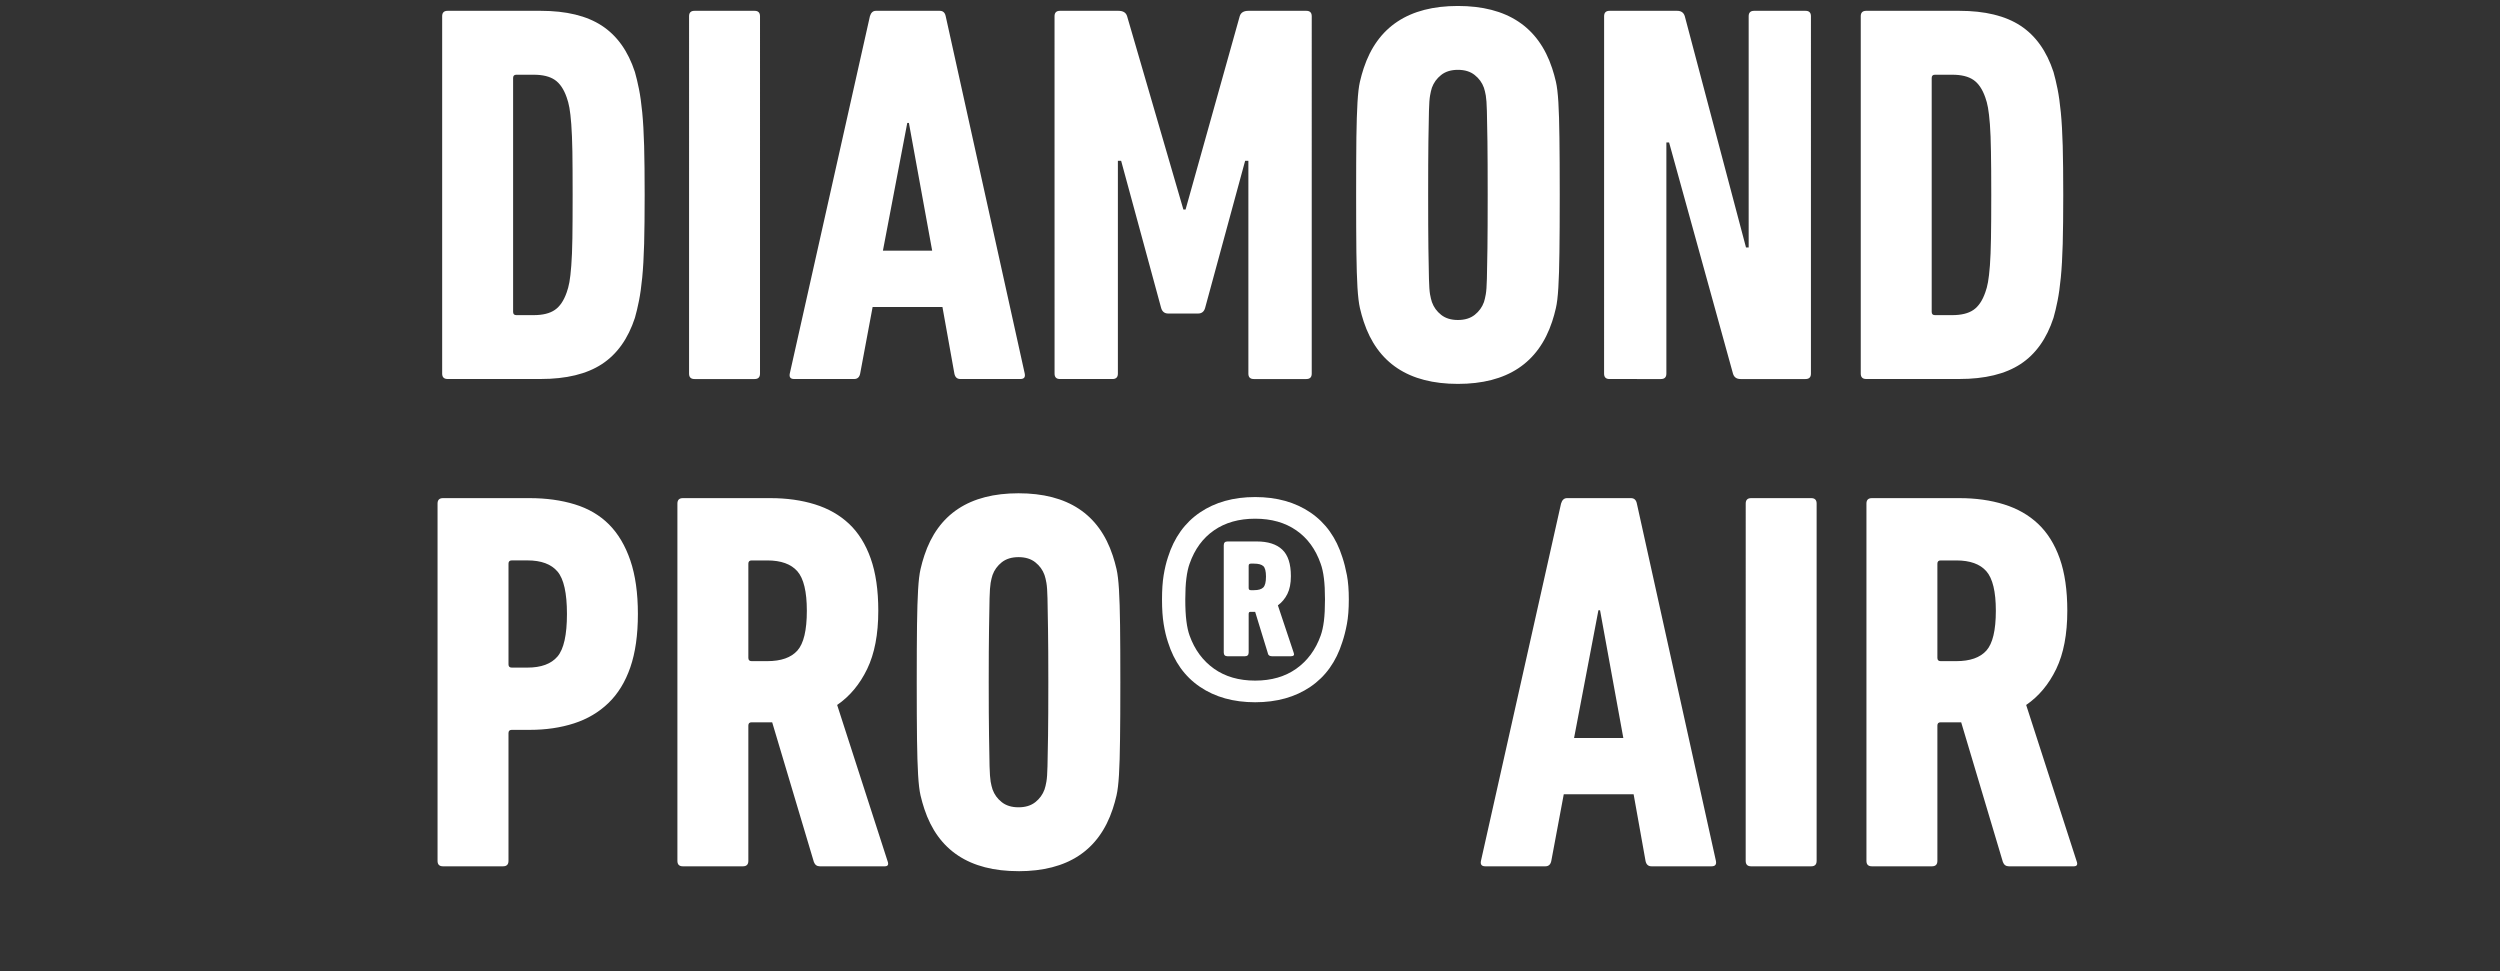
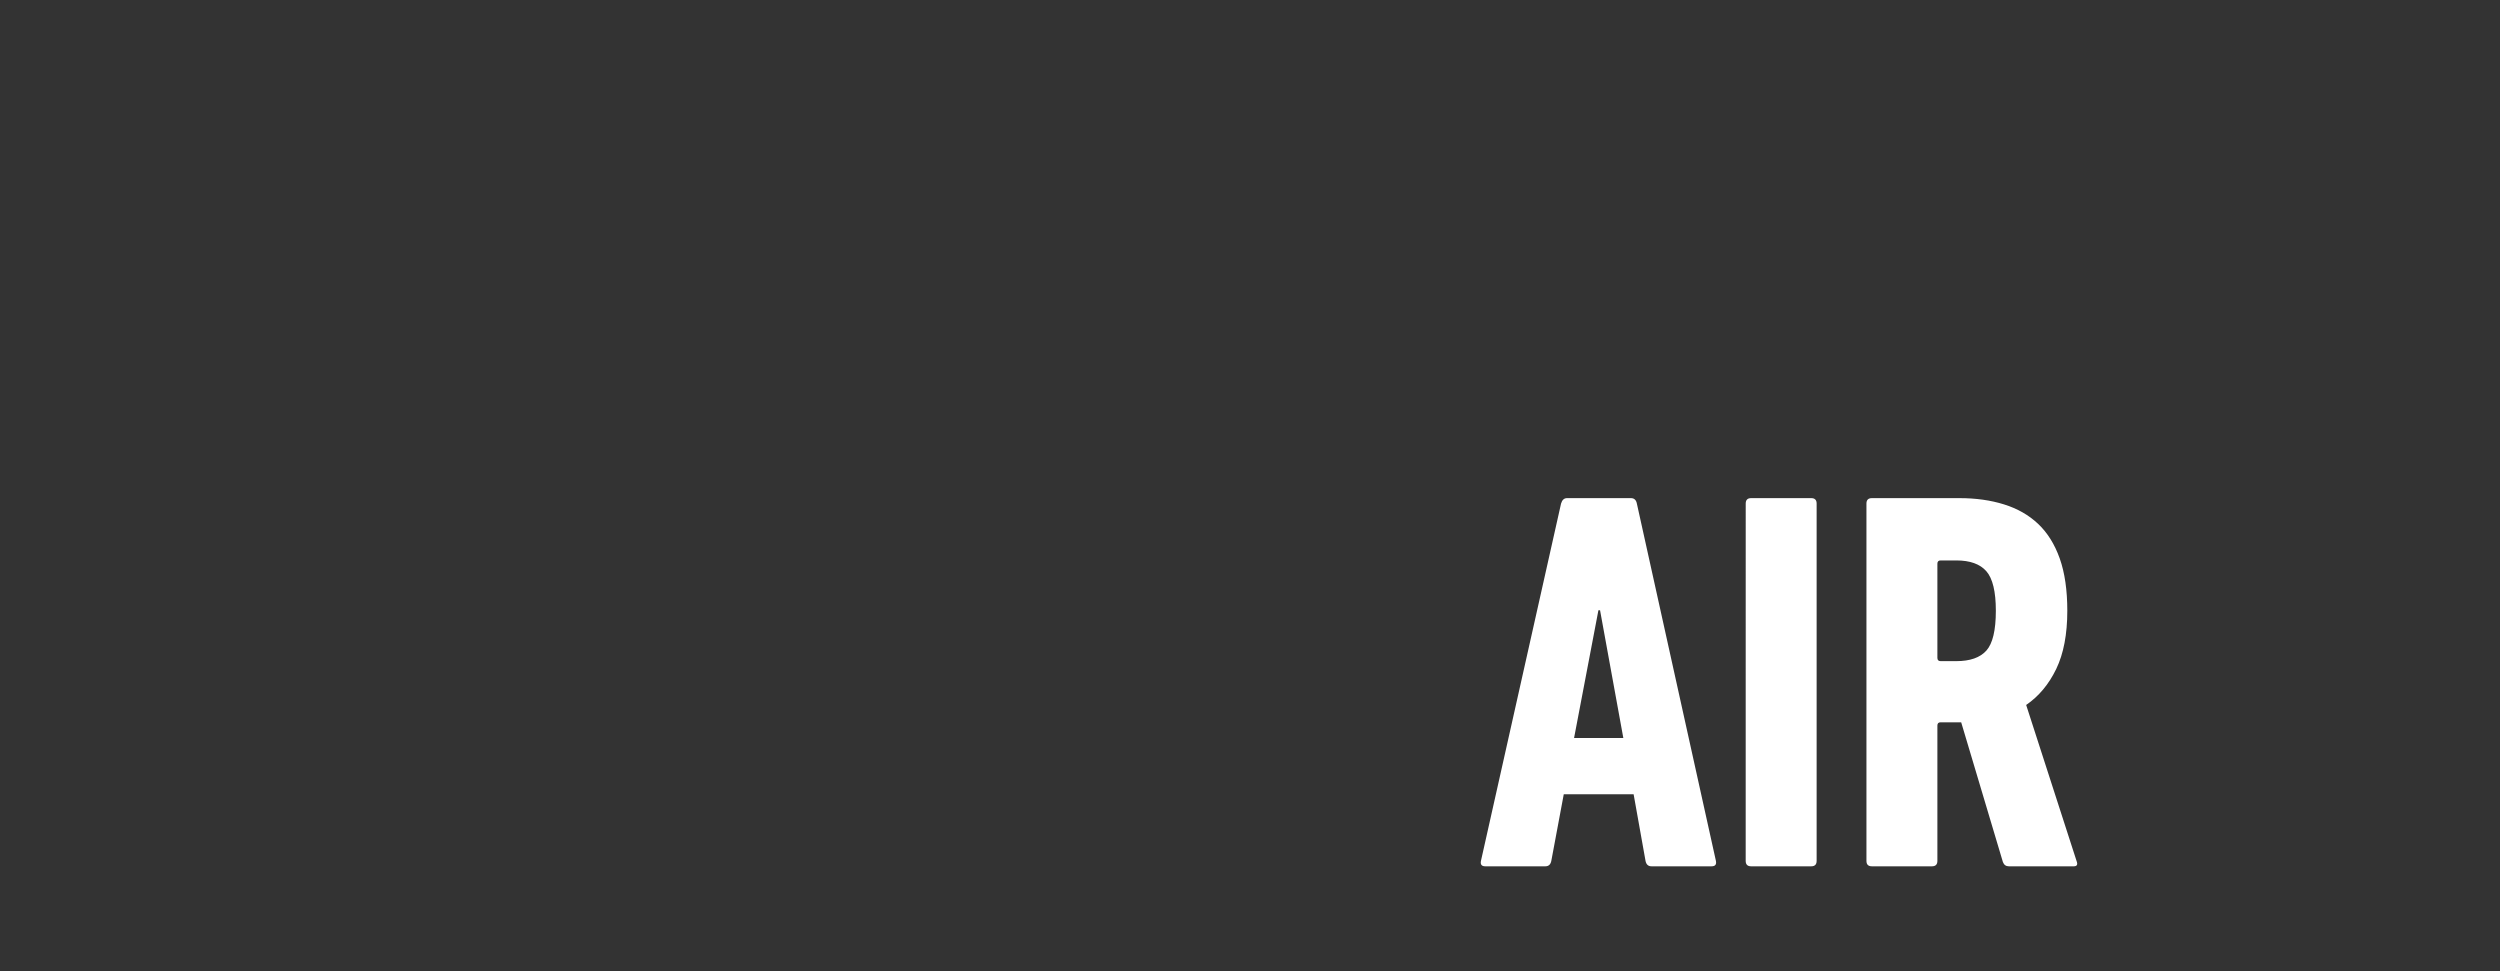
<svg xmlns="http://www.w3.org/2000/svg" width="81.299" height="31.579" viewBox="0 0 81.299 31.579">
  <rect x="0" y="0" width="81.299" height="31.579" fill="#333333" stroke="none" />
  <g fill="#fff">
-     <path d="M14.379.528q0-.176.176-.176h3.028q1.25 0 1.99.484.74.485 1.074 1.506.07.246.132.554.062.309.106.758t.062 1.091q.017.643.017 1.594 0 .95-.017 1.593-.018.643-.062 1.092-.044.449-.106.757-.061.308-.132.555-.334 1.021-1.074 1.505t-1.99.484h-3.028q-.176 0-.176-.176zm2.307 9.614q0 .106.105.106h.564q.44 0 .686-.168.247-.167.388-.572.052-.14.088-.334.035-.194.061-.537.027-.344.036-.89.008-.545.008-1.408 0-.863-.008-1.409-.01-.546-.036-.889-.026-.343-.061-.537-.036-.194-.088-.335-.141-.405-.388-.572-.246-.167-.686-.167h-.564q-.105 0-.105.106zM22.408.528q0-.176.176-.176h1.955q.176 0 .176.176V12.15q0 .176-.176.176h-1.955q-.176 0-.176-.176zM28.289.528q.053-.176.194-.176h2.077q.159 0 .194.176l2.57 11.621q.036.176-.14.176h-1.955q-.158 0-.193-.176l-.388-2.165h-2.271l-.405 2.165q-.035.176-.194.176h-1.954q-.176 0-.141-.176zm2.025 7.624l-.757-4.155h-.053l-.792 4.155zM34.293.528q0-.176.176-.176h1.902q.229 0 .282.176l1.83 6.286h.071L40.315.528q.053-.176.282-.176h1.884q.176 0 .176.176V12.15q0 .176-.176.176h-1.708q-.176 0-.176-.176V5.23h-.106l-1.303 4.79q-.053.176-.229.176h-.968q-.176 0-.23-.176l-1.302-4.79h-.106v6.92q0 .176-.176.176H34.47q-.176 0-.176-.176zM47.41 12.484q-2.394 0-3.063-2.025-.07-.211-.123-.44-.053-.23-.08-.67-.026-.44-.035-1.144-.008-.704-.008-1.866 0-1.162.008-1.867.01-.704.036-1.144.026-.44.079-.67.053-.228.123-.44.67-2.024 3.064-2.024 2.395 0 3.064 2.025.07.21.123.44.053.229.08.669.026.44.034 1.144.01.705.01 1.867t-.01 1.866q-.008.704-.035 1.145-.026.44-.08.669-.052.229-.122.44-.67 2.025-3.064 2.025zm0-2.078q.335 0 .547-.167.211-.167.3-.414.034-.106.06-.255.027-.15.036-.502.009-.352.018-.995.008-.643.008-1.734 0-1.092-.008-1.735-.01-.642-.018-.994-.009-.353-.035-.502-.027-.15-.062-.256-.088-.246-.3-.413-.21-.168-.545-.168-.335 0-.546.168-.211.167-.3.413-.034.106-.06.256-.027.15-.036.502-.009.352-.018.994-.008.643-.008 1.735 0 1.091.008 1.734.01.643.018.995.009.352.035.502.027.15.062.255.088.247.3.414.21.167.545.167zM52.165.528q0-.176.176-.176h2.201q.194 0 .247.176l1.99 7.519h.087V.528q0-.176.176-.176h1.673q.176 0 .176.176V12.15q0 .176-.176.176h-2.113q-.194 0-.246-.176l-2.078-7.518h-.088v7.518q0 .176-.176.176H52.34q-.176 0-.176-.176zM60.511.528q0-.176.176-.176h3.029q1.25 0 1.99.484.739.485 1.073 1.506.07.246.132.554.062.309.106.758t.062 1.091q.017.643.017 1.594 0 .95-.017 1.593-.018.643-.062 1.092-.044.449-.106.757-.061.308-.132.555-.334 1.021-1.074 1.505t-1.99.484h-3.028q-.176 0-.176-.176zm2.307 9.614q0 .106.105.106h.564q.44 0 .686-.168.247-.167.388-.572.053-.14.088-.334.035-.194.062-.537.026-.344.035-.89.009-.545.009-1.408 0-.863-.01-1.409-.008-.546-.034-.889-.027-.343-.062-.537t-.088-.335q-.141-.405-.388-.572-.246-.167-.686-.167h-.564q-.105 0-.105.106z" />
-   </g>
+     </g>
  <g fill="#fff">
-     <path d="M14.405 28.172q-.176 0-.176-.176v-11.62q0-.177.176-.177h2.818q.81 0 1.47.203.66.202 1.11.651.448.45.695 1.171.246.722.246 1.743 0 1.021-.246 1.734-.247.714-.714 1.163-.466.449-1.118.66-.651.211-1.443.211h-.582q-.105 0-.105.106v4.155q0 .176-.176.176zm2.747-6.462q.67 0 .977-.36.308-.362.308-1.383t-.308-1.382q-.308-.361-.977-.361h-.51q-.106 0-.106.106v3.275q0 .105.105.105zM26.66 28.172q-.14 0-.193-.14l-1.356-4.543h-.67q-.105 0-.105.105v4.402q0 .176-.176.176h-1.954q-.177 0-.177-.176v-11.62q0-.177.177-.177h2.852q.792 0 1.444.203.651.202 1.11.633.457.432.703 1.127.247.696.247 1.7 0 1.144-.361 1.892-.361.749-.977 1.171l1.637 5.071q.07.176-.088.176zM24.952 21.5q.67 0 .978-.343.308-.344.308-1.295 0-.933-.308-1.285-.309-.352-.978-.352h-.51q-.106 0-.106.106v3.063q0 .106.106.106zM33.122 28.33q-2.394 0-3.063-2.024-.07-.211-.124-.44-.053-.23-.079-.67-.026-.44-.035-1.144-.009-.704-.009-1.866 0-1.162.009-1.867.009-.704.035-1.144.026-.44.08-.67.052-.228.123-.44.669-2.024 3.063-2.024 2.395 0 3.064 2.025.07.21.123.44.053.229.08.669.026.44.035 1.144.009.705.009 1.867t-.01 1.866q-.008.704-.034 1.145-.027.44-.08.669-.053.229-.123.44-.67 2.025-3.064 2.025zm0-2.077q.335 0 .546-.167.211-.167.3-.414.035-.106.061-.255.027-.15.035-.502.01-.352.018-.995.009-.643.009-1.734 0-1.092-.01-1.735-.008-.642-.017-.994-.008-.353-.035-.502-.026-.15-.062-.256-.088-.246-.299-.413-.211-.168-.546-.168-.334 0-.546.168-.21.167-.299.413-.035.106-.062.256-.026.15-.035.502-.009.352-.017.994-.01.643-.01 1.735 0 1.091.01 1.734.008.643.017.995.01.352.035.502.027.15.062.255.088.247.3.414.21.167.545.167z" />
-   </g>
-   <path d="M40.817 22.837q-1.057 0-1.796-.502-.74-.501-1.039-1.452-.088-.264-.14-.59-.054-.326-.054-.801 0-.458.053-.784t.141-.59q.3-.95 1.039-1.452.74-.502 1.796-.502t1.796.502q.74.502 1.039 1.452.088.264.15.59.061.326.061.784 0 .475-.062.8-.061.327-.15.59-.299.952-1.038 1.453-.74.502-1.796.502zm0-.704q.792 0 1.338-.387.546-.388.792-1.075.07-.193.106-.475.035-.282.035-.704 0-.405-.035-.687-.035-.282-.106-.475-.246-.705-.792-1.083-.546-.379-1.338-.379t-1.338.379q-.546.378-.793 1.083-.07.193-.105.475-.036.282-.036.687 0 .422.036.704.035.282.105.475.247.687.793 1.075.546.387 1.338.387zm-.898-.792q-.123 0-.123-.124v-3.486q0-.123.123-.123h.95q.547 0 .828.264.282.264.282.863 0 .352-.114.58-.115.23-.309.37l.511 1.532q.053.124-.088.124h-.616q-.124 0-.141-.124l-.405-1.32h-.159q-.052 0-.052.07v1.25q0 .124-.124.124zm.863-2.149q.21 0 .299-.088.088-.088.088-.352t-.088-.343q-.088-.08-.3-.08h-.105q-.07 0-.07.071v.722q0 .07.07.07z" fill="#fff" />
+     </g>
  <g fill="#fff">
    <path d="M50.765 16.375q.053-.176.194-.176h2.078q.158 0 .193.176l2.571 11.621q.035.176-.14.176h-1.955q-.159 0-.194-.176l-.387-2.166h-2.272l-.405 2.166q-.035.176-.193.176H48.3q-.176 0-.14-.176zM52.79 24l-.757-4.155h-.053l-.792 4.155zM56.77 16.375q0-.176.176-.176H58.9q.176 0 .176.176v11.621q0 .176-.176.176h-1.954q-.177 0-.177-.176zM65.327 28.172q-.141 0-.194-.14l-1.356-4.543h-.669q-.105 0-.105.105v4.402q0 .176-.177.176h-1.954q-.176 0-.176-.176v-11.62q0-.177.176-.177h2.852q.793 0 1.444.203.652.202 1.11.633.457.432.704 1.127.246.696.246 1.7 0 1.144-.36 1.892-.362.749-.978 1.171l1.638 5.071q.07.176-.088.176zM63.619 21.5q.669 0 .977-.343.308-.344.308-1.295 0-.933-.308-1.285-.308-.352-.977-.352h-.51q-.106 0-.106.106v3.063q0 .106.105.106z" />
  </g>
</svg>